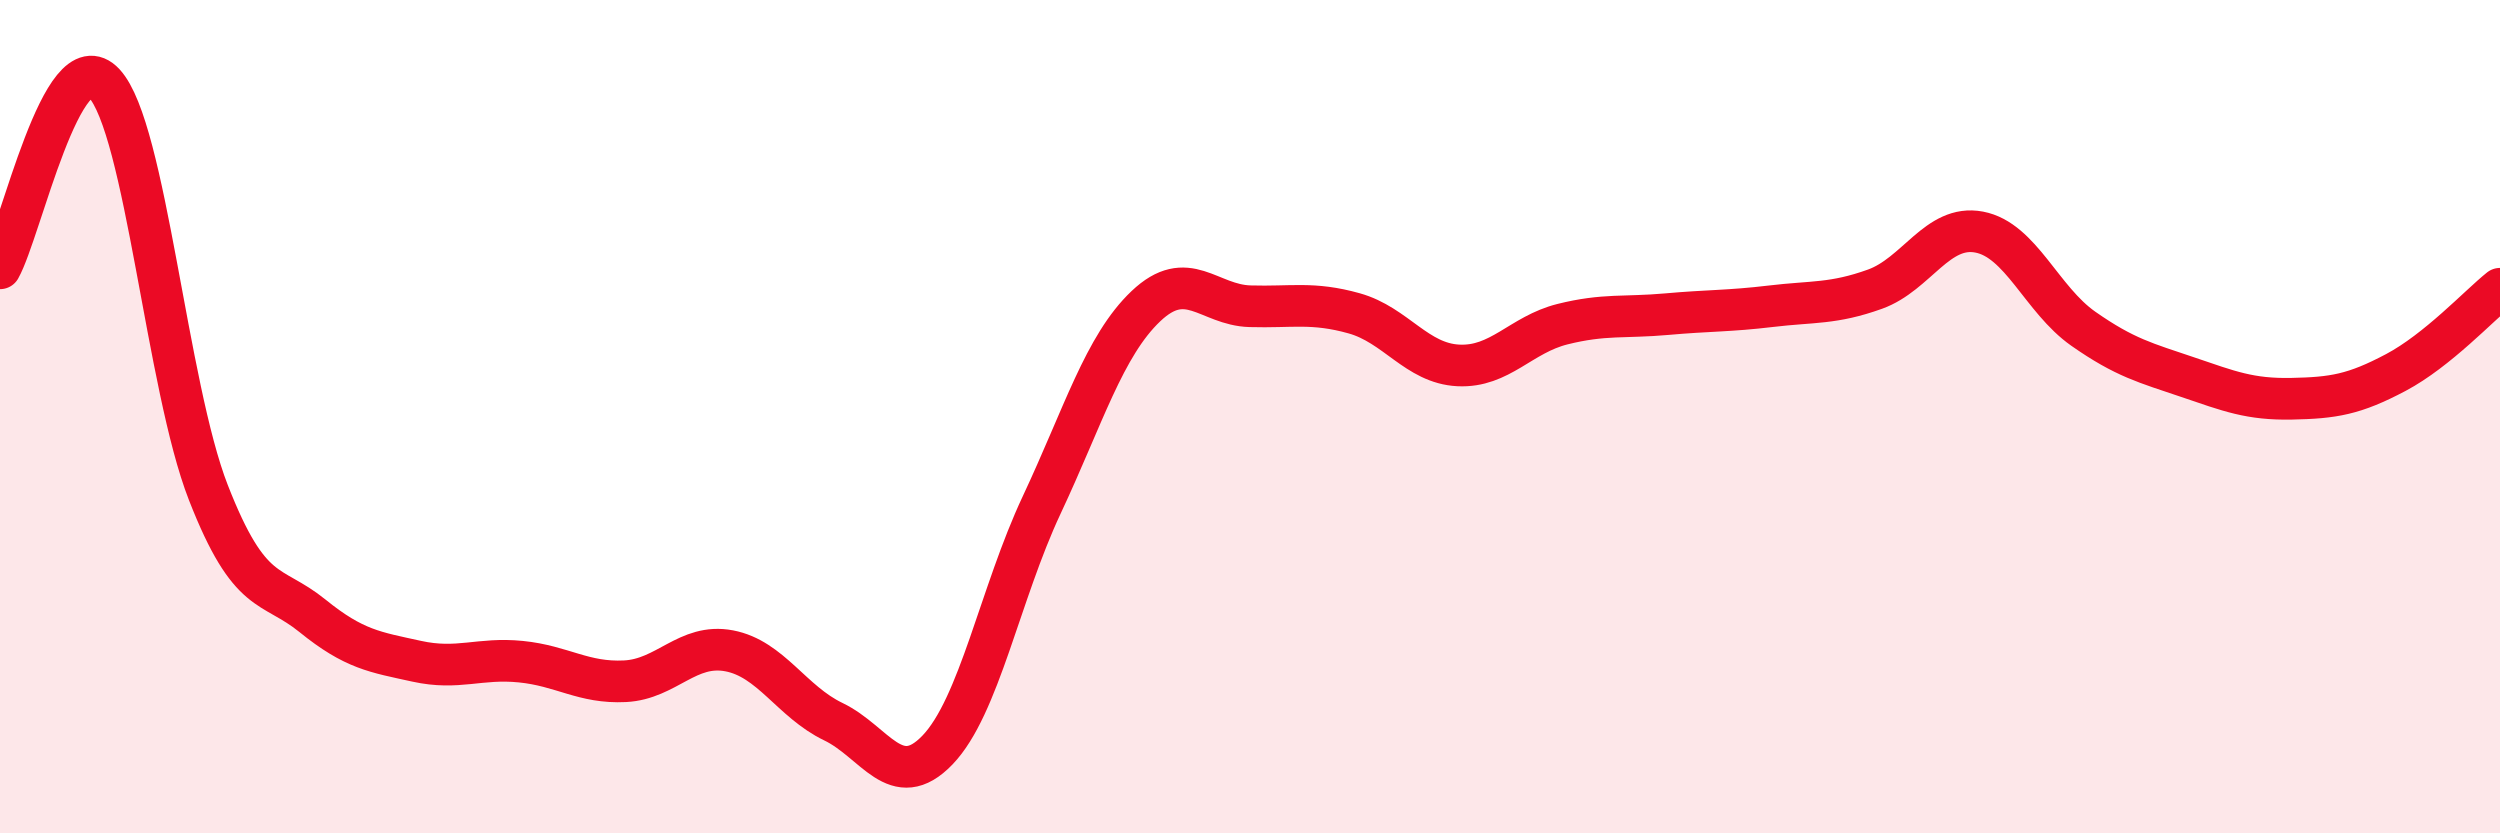
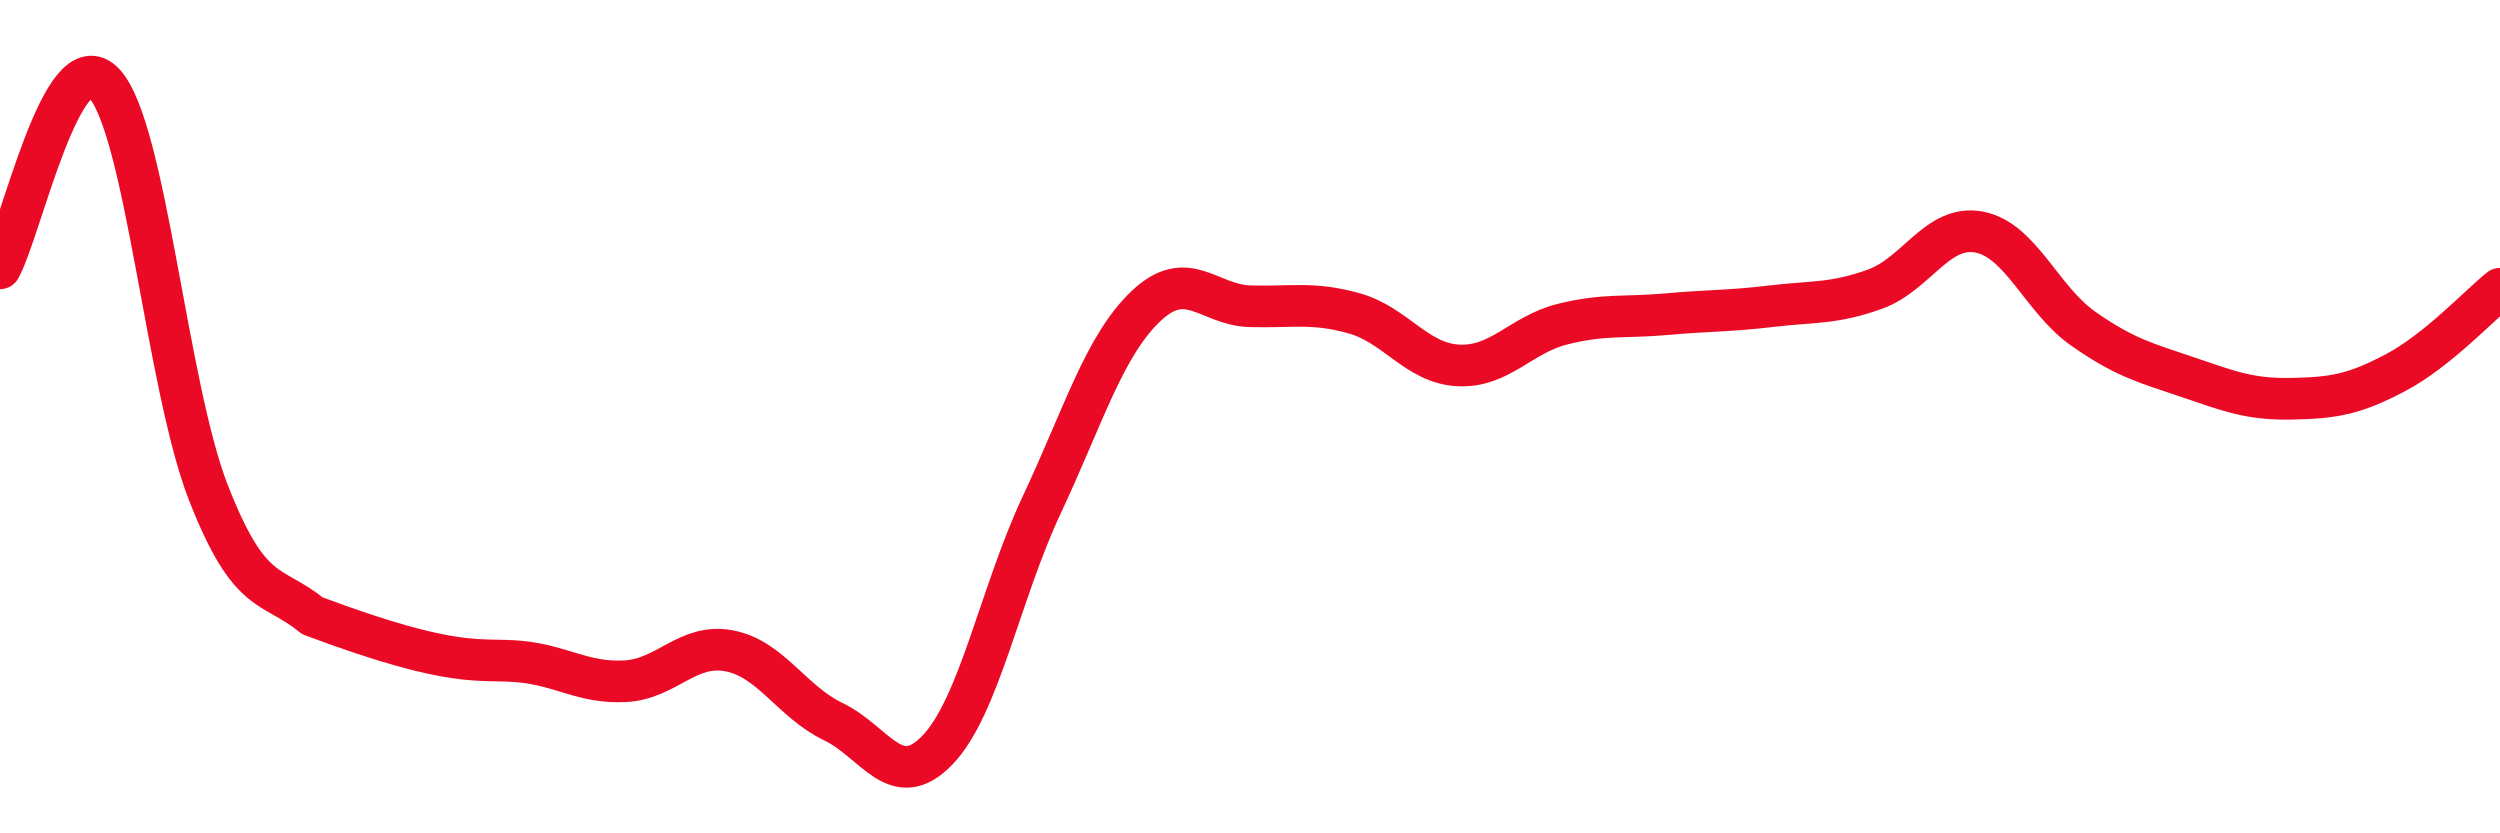
<svg xmlns="http://www.w3.org/2000/svg" width="60" height="20" viewBox="0 0 60 20">
-   <path d="M 0,6.44 C 0.5,5.55 1.5,0.92 2.5,2 C 3.5,3.08 4,9.26 5,11.82 C 6,14.38 6.5,13.97 7.5,14.78 C 8.5,15.59 9,15.65 10,15.87 C 11,16.09 11.5,15.78 12.5,15.88 C 13.5,15.98 14,16.4 15,16.35 C 16,16.3 16.5,15.43 17.5,15.62 C 18.5,15.81 19,16.84 20,17.32 C 21,17.8 21.5,19.04 22.5,18 C 23.5,16.96 24,14.25 25,12.12 C 26,9.99 26.5,8.3 27.5,7.35 C 28.5,6.4 29,7.32 30,7.35 C 31,7.38 31.5,7.24 32.5,7.52 C 33.5,7.8 34,8.72 35,8.77 C 36,8.82 36.5,8.03 37.5,7.78 C 38.5,7.53 39,7.63 40,7.54 C 41,7.45 41.5,7.47 42.5,7.35 C 43.5,7.23 44,7.3 45,6.94 C 46,6.58 46.5,5.38 47.5,5.57 C 48.5,5.76 49,7.19 50,7.89 C 51,8.59 51.5,8.71 52.5,9.05 C 53.5,9.39 54,9.59 55,9.57 C 56,9.55 56.5,9.47 57.5,8.94 C 58.5,8.41 59.5,7.33 60,6.93L60 20L0 20Z" fill="#EB0A25" opacity="0.1" stroke-linecap="round" stroke-linejoin="round" />
-   <path d="M 0,6.44 C 0.5,5.55 1.5,0.92 2.5,2 C 3.5,3.08 4,9.26 5,11.82 C 6,14.38 6.5,13.97 7.5,14.78 C 8.5,15.59 9,15.65 10,15.87 C 11,16.09 11.5,15.78 12.5,15.88 C 13.5,15.98 14,16.4 15,16.35 C 16,16.3 16.5,15.43 17.5,15.62 C 18.5,15.81 19,16.84 20,17.32 C 21,17.8 21.5,19.04 22.5,18 C 23.5,16.96 24,14.25 25,12.12 C 26,9.99 26.5,8.3 27.5,7.35 C 28.5,6.4 29,7.32 30,7.35 C 31,7.38 31.5,7.24 32.5,7.52 C 33.5,7.8 34,8.72 35,8.77 C 36,8.82 36.5,8.03 37.5,7.78 C 38.5,7.53 39,7.63 40,7.54 C 41,7.45 41.5,7.47 42.5,7.35 C 43.5,7.23 44,7.3 45,6.94 C 46,6.58 46.5,5.38 47.5,5.57 C 48.5,5.76 49,7.19 50,7.89 C 51,8.59 51.5,8.71 52.5,9.05 C 53.5,9.39 54,9.59 55,9.57 C 56,9.55 56.5,9.47 57.5,8.94 C 58.5,8.41 59.5,7.33 60,6.93" stroke="#EB0A25" stroke-width="1" fill="none" stroke-linecap="round" stroke-linejoin="round" />
+   <path d="M 0,6.44 C 0.5,5.55 1.5,0.92 2.5,2 C 3.5,3.08 4,9.26 5,11.82 C 6,14.38 6.5,13.97 7.5,14.78 C 11,16.09 11.5,15.78 12.5,15.88 C 13.5,15.98 14,16.4 15,16.35 C 16,16.3 16.5,15.43 17.5,15.62 C 18.5,15.81 19,16.84 20,17.32 C 21,17.8 21.5,19.04 22.5,18 C 23.5,16.96 24,14.25 25,12.12 C 26,9.99 26.5,8.3 27.5,7.35 C 28.5,6.4 29,7.32 30,7.35 C 31,7.38 31.5,7.24 32.5,7.52 C 33.5,7.8 34,8.72 35,8.77 C 36,8.82 36.5,8.03 37.5,7.78 C 38.5,7.53 39,7.63 40,7.54 C 41,7.45 41.5,7.47 42.5,7.35 C 43.5,7.23 44,7.3 45,6.94 C 46,6.58 46.5,5.38 47.5,5.57 C 48.5,5.76 49,7.19 50,7.89 C 51,8.59 51.5,8.71 52.5,9.05 C 53.5,9.39 54,9.59 55,9.57 C 56,9.55 56.5,9.47 57.5,8.94 C 58.5,8.41 59.5,7.33 60,6.93" stroke="#EB0A25" stroke-width="1" fill="none" stroke-linecap="round" stroke-linejoin="round" />
</svg>